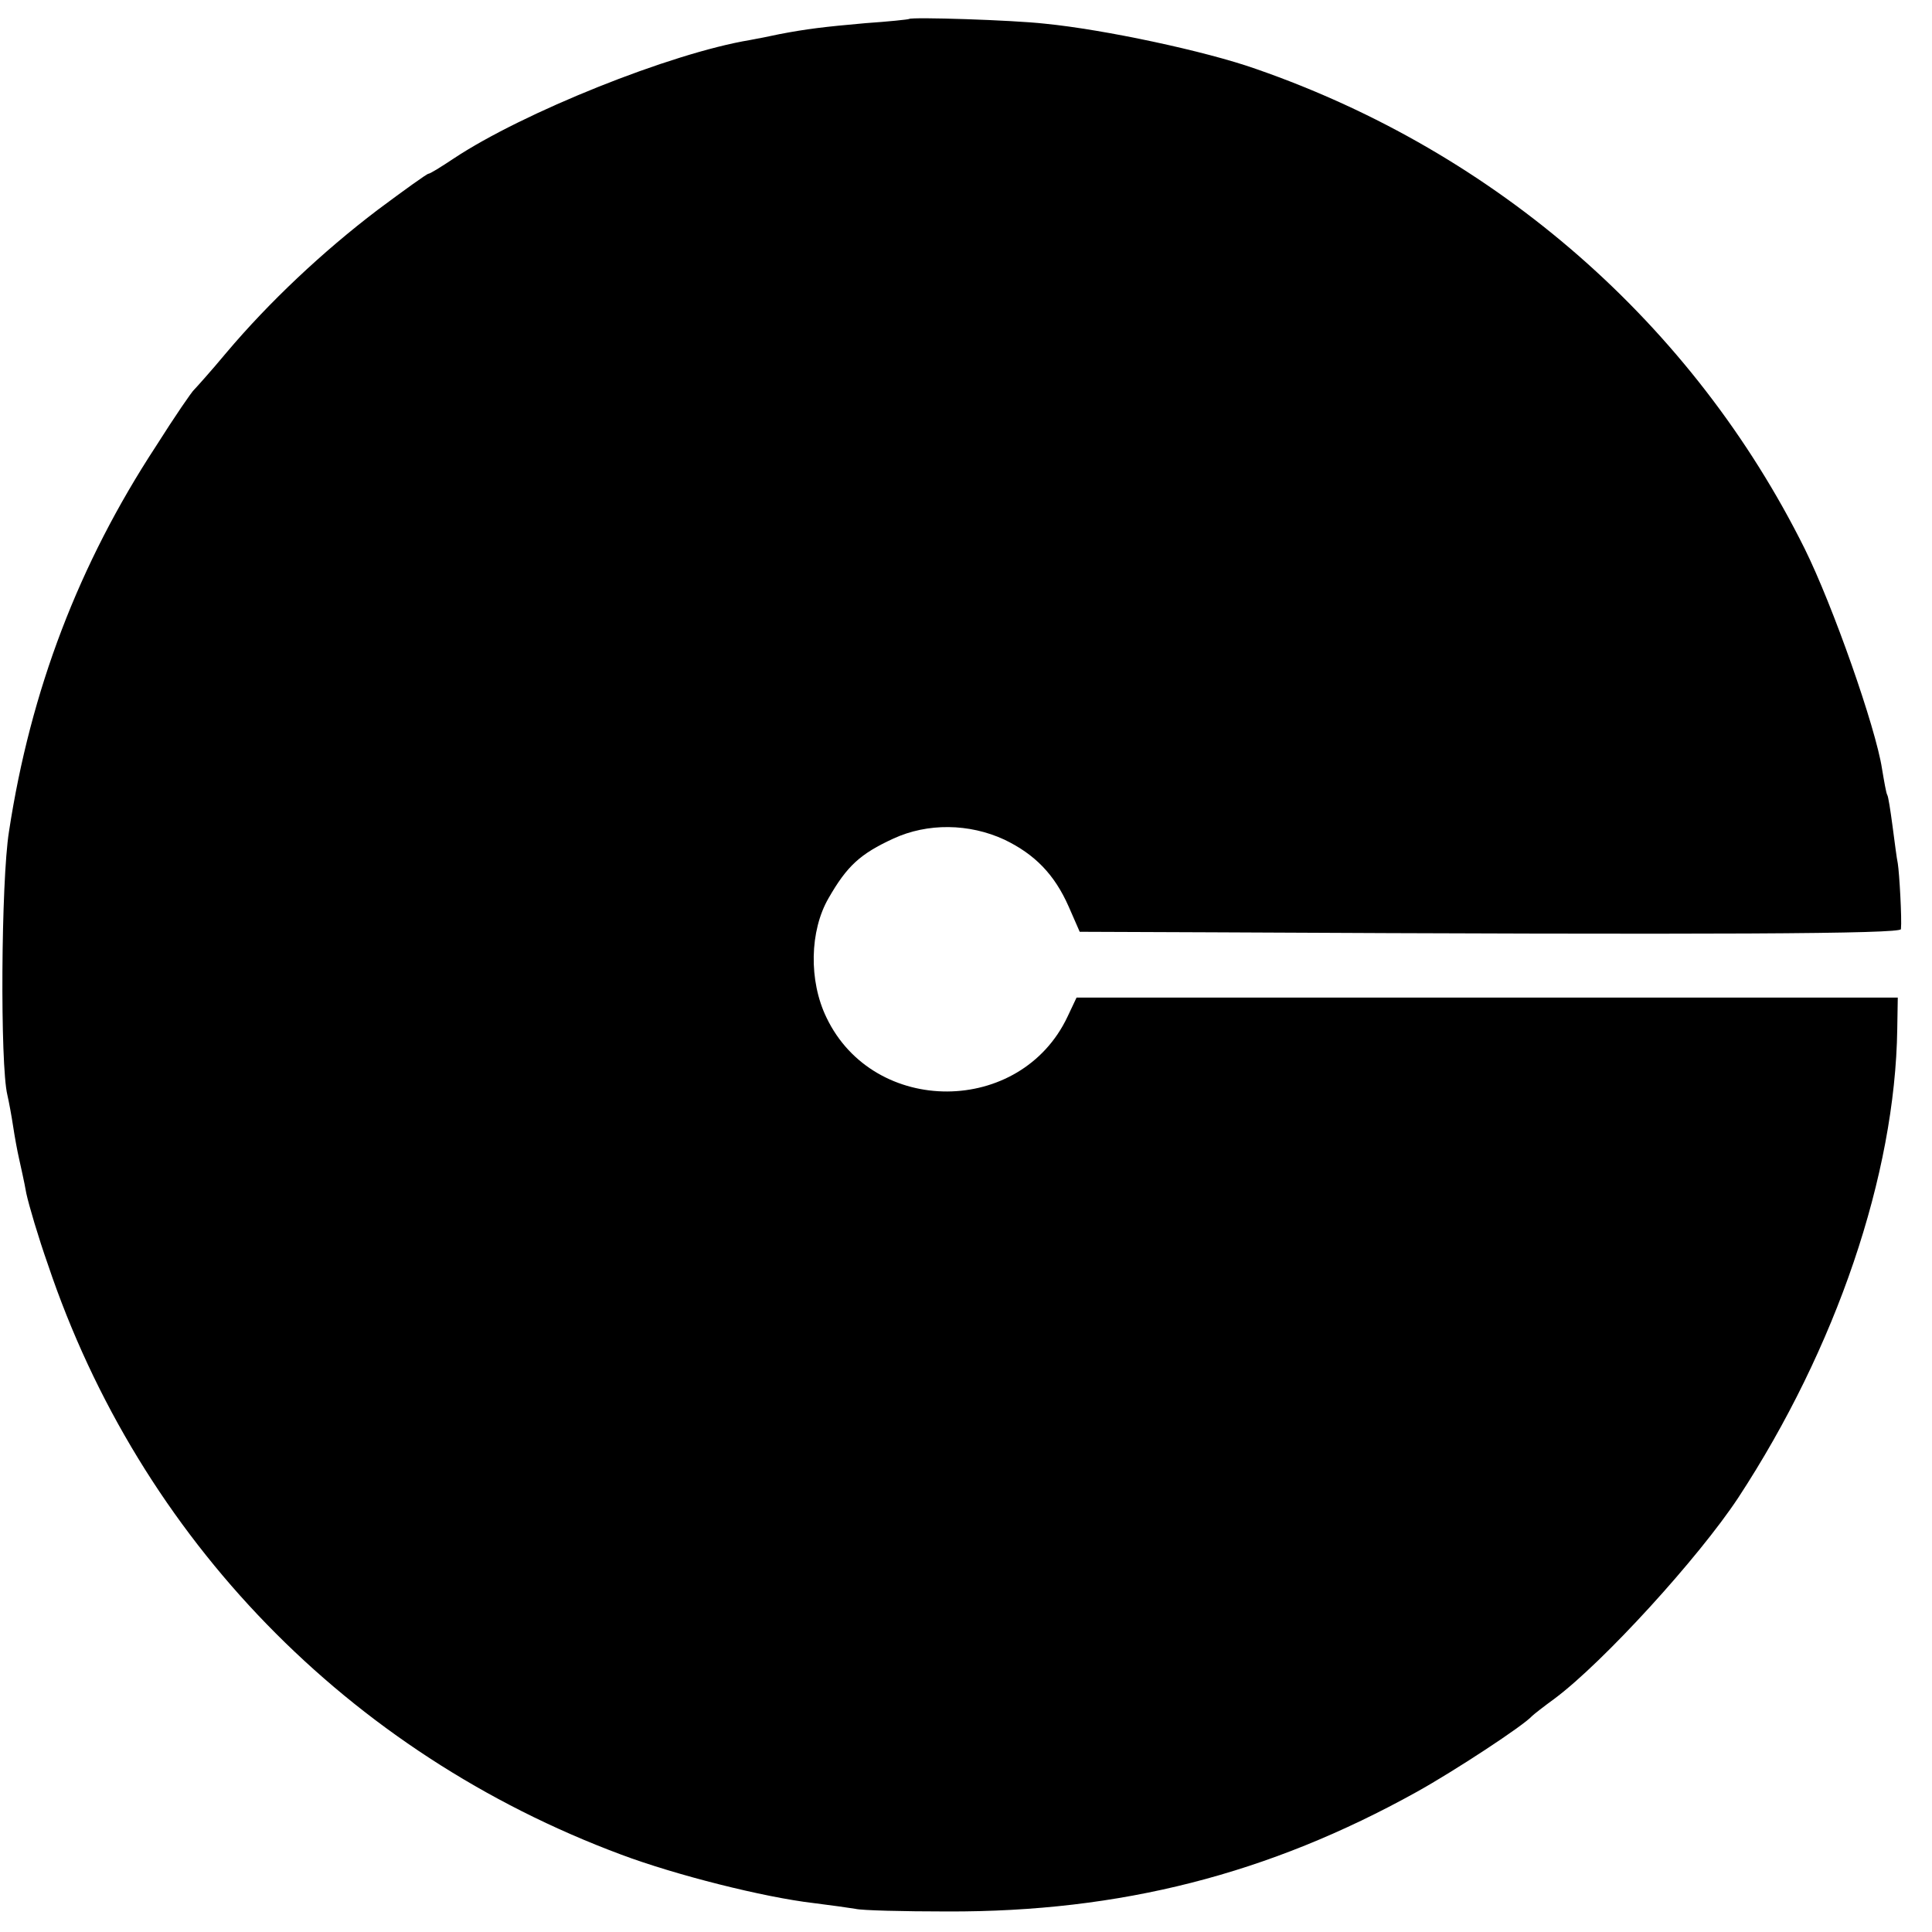
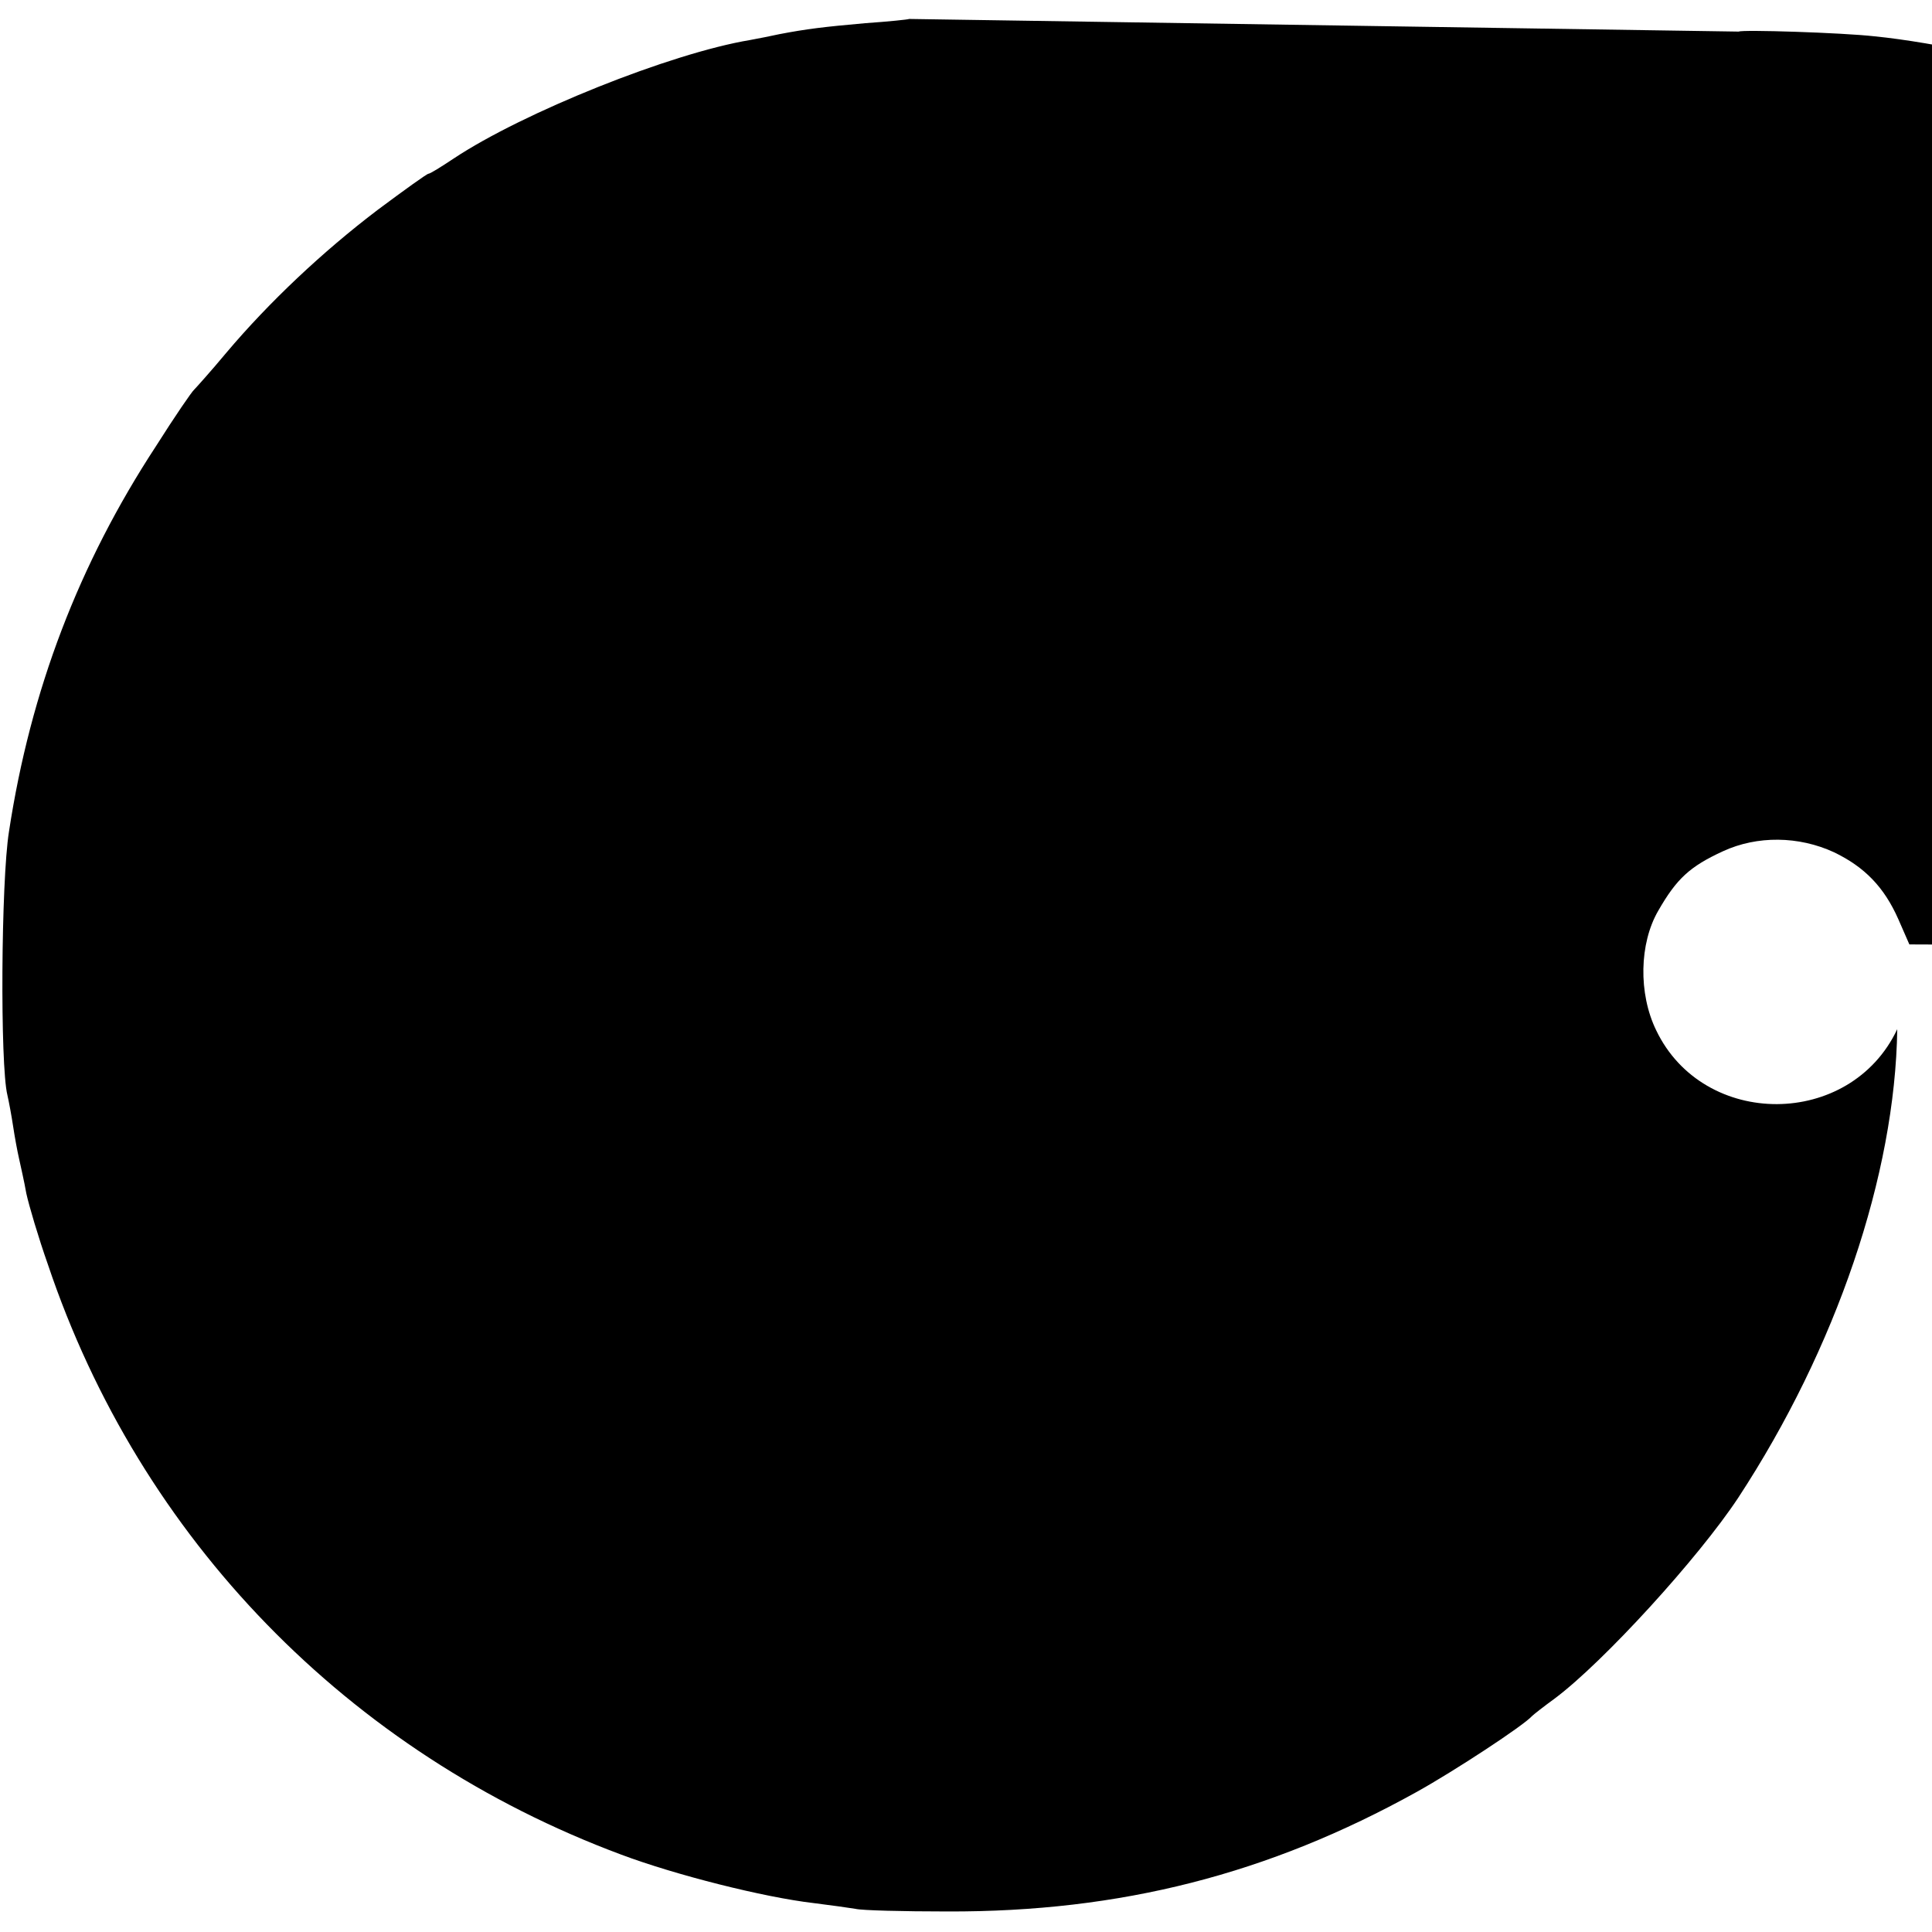
<svg xmlns="http://www.w3.org/2000/svg" version="1.0" width="367pt" height="367pt" viewBox="0 0 367 367" preserveAspectRatio="xMidYMid meet">
  <g transform="translate(0,367) scale(0.1,-0.1)" fill="#000000" stroke="none">
-     <path d="M1727 3634 c-1 -1 -39 -5 -83 -8 -79 -7 -112 -11 -164 -21 -14 -3 -38 -8 -55 -11 -151 -25 -432 -138 -563 -225 -24 -16 -45 -29 -48 -29 -3 0 -46 -31 -97 -69 -104 -79 -206 -175 -287 -271 -30 -36 -58 -67 -61 -70 -4 -3 -37 -51 -73 -108 -146 -223 -238 -463 -279 -732 -15 -94 -17 -443 -3 -500 3 -13 8 -40 11 -60 3 -20 8 -47 11 -60 3 -14 10 -44 14 -67 5 -23 23 -84 41 -135 175 -521 571 -928 1089 -1121 104 -39 271 -81 365 -92 32 -4 68 -9 80 -11 11 -3 90 -5 175 -5 329 -1 610 71 891 227 72 40 203 126 219 144 3 3 22 18 44 34 92 69 272 266 348 381 186 284 298 613 302 890 l1 60 -780 0 -780 0 -17 -36 c-89 -189 -368 -190 -458 -2 -34 70 -32 165 4 227 35 61 60 84 123 113 65 30 144 29 211 -2 58 -28 95 -66 122 -127 l21 -48 252 -1 c971 -5 1307 -3 1308 6 2 19 -3 107 -6 125 -2 9 -6 41 -10 71 -4 30 -8 56 -10 59 -2 3 -6 26 -10 50 -12 78 -93 309 -147 418 -212 426 -584 752 -1042 911 -96 34 -289 75 -401 86 -62 7 -253 13 -258 9z" />
+     <path d="M1727 3634 c-1 -1 -39 -5 -83 -8 -79 -7 -112 -11 -164 -21 -14 -3 -38 -8 -55 -11 -151 -25 -432 -138 -563 -225 -24 -16 -45 -29 -48 -29 -3 0 -46 -31 -97 -69 -104 -79 -206 -175 -287 -271 -30 -36 -58 -67 -61 -70 -4 -3 -37 -51 -73 -108 -146 -223 -238 -463 -279 -732 -15 -94 -17 -443 -3 -500 3 -13 8 -40 11 -60 3 -20 8 -47 11 -60 3 -14 10 -44 14 -67 5 -23 23 -84 41 -135 175 -521 571 -928 1089 -1121 104 -39 271 -81 365 -92 32 -4 68 -9 80 -11 11 -3 90 -5 175 -5 329 -1 610 71 891 227 72 40 203 126 219 144 3 3 22 18 44 34 92 69 272 266 348 381 186 284 298 613 302 890 c-89 -189 -368 -190 -458 -2 -34 70 -32 165 4 227 35 61 60 84 123 113 65 30 144 29 211 -2 58 -28 95 -66 122 -127 l21 -48 252 -1 c971 -5 1307 -3 1308 6 2 19 -3 107 -6 125 -2 9 -6 41 -10 71 -4 30 -8 56 -10 59 -2 3 -6 26 -10 50 -12 78 -93 309 -147 418 -212 426 -584 752 -1042 911 -96 34 -289 75 -401 86 -62 7 -253 13 -258 9z" />
  </g>
</svg>